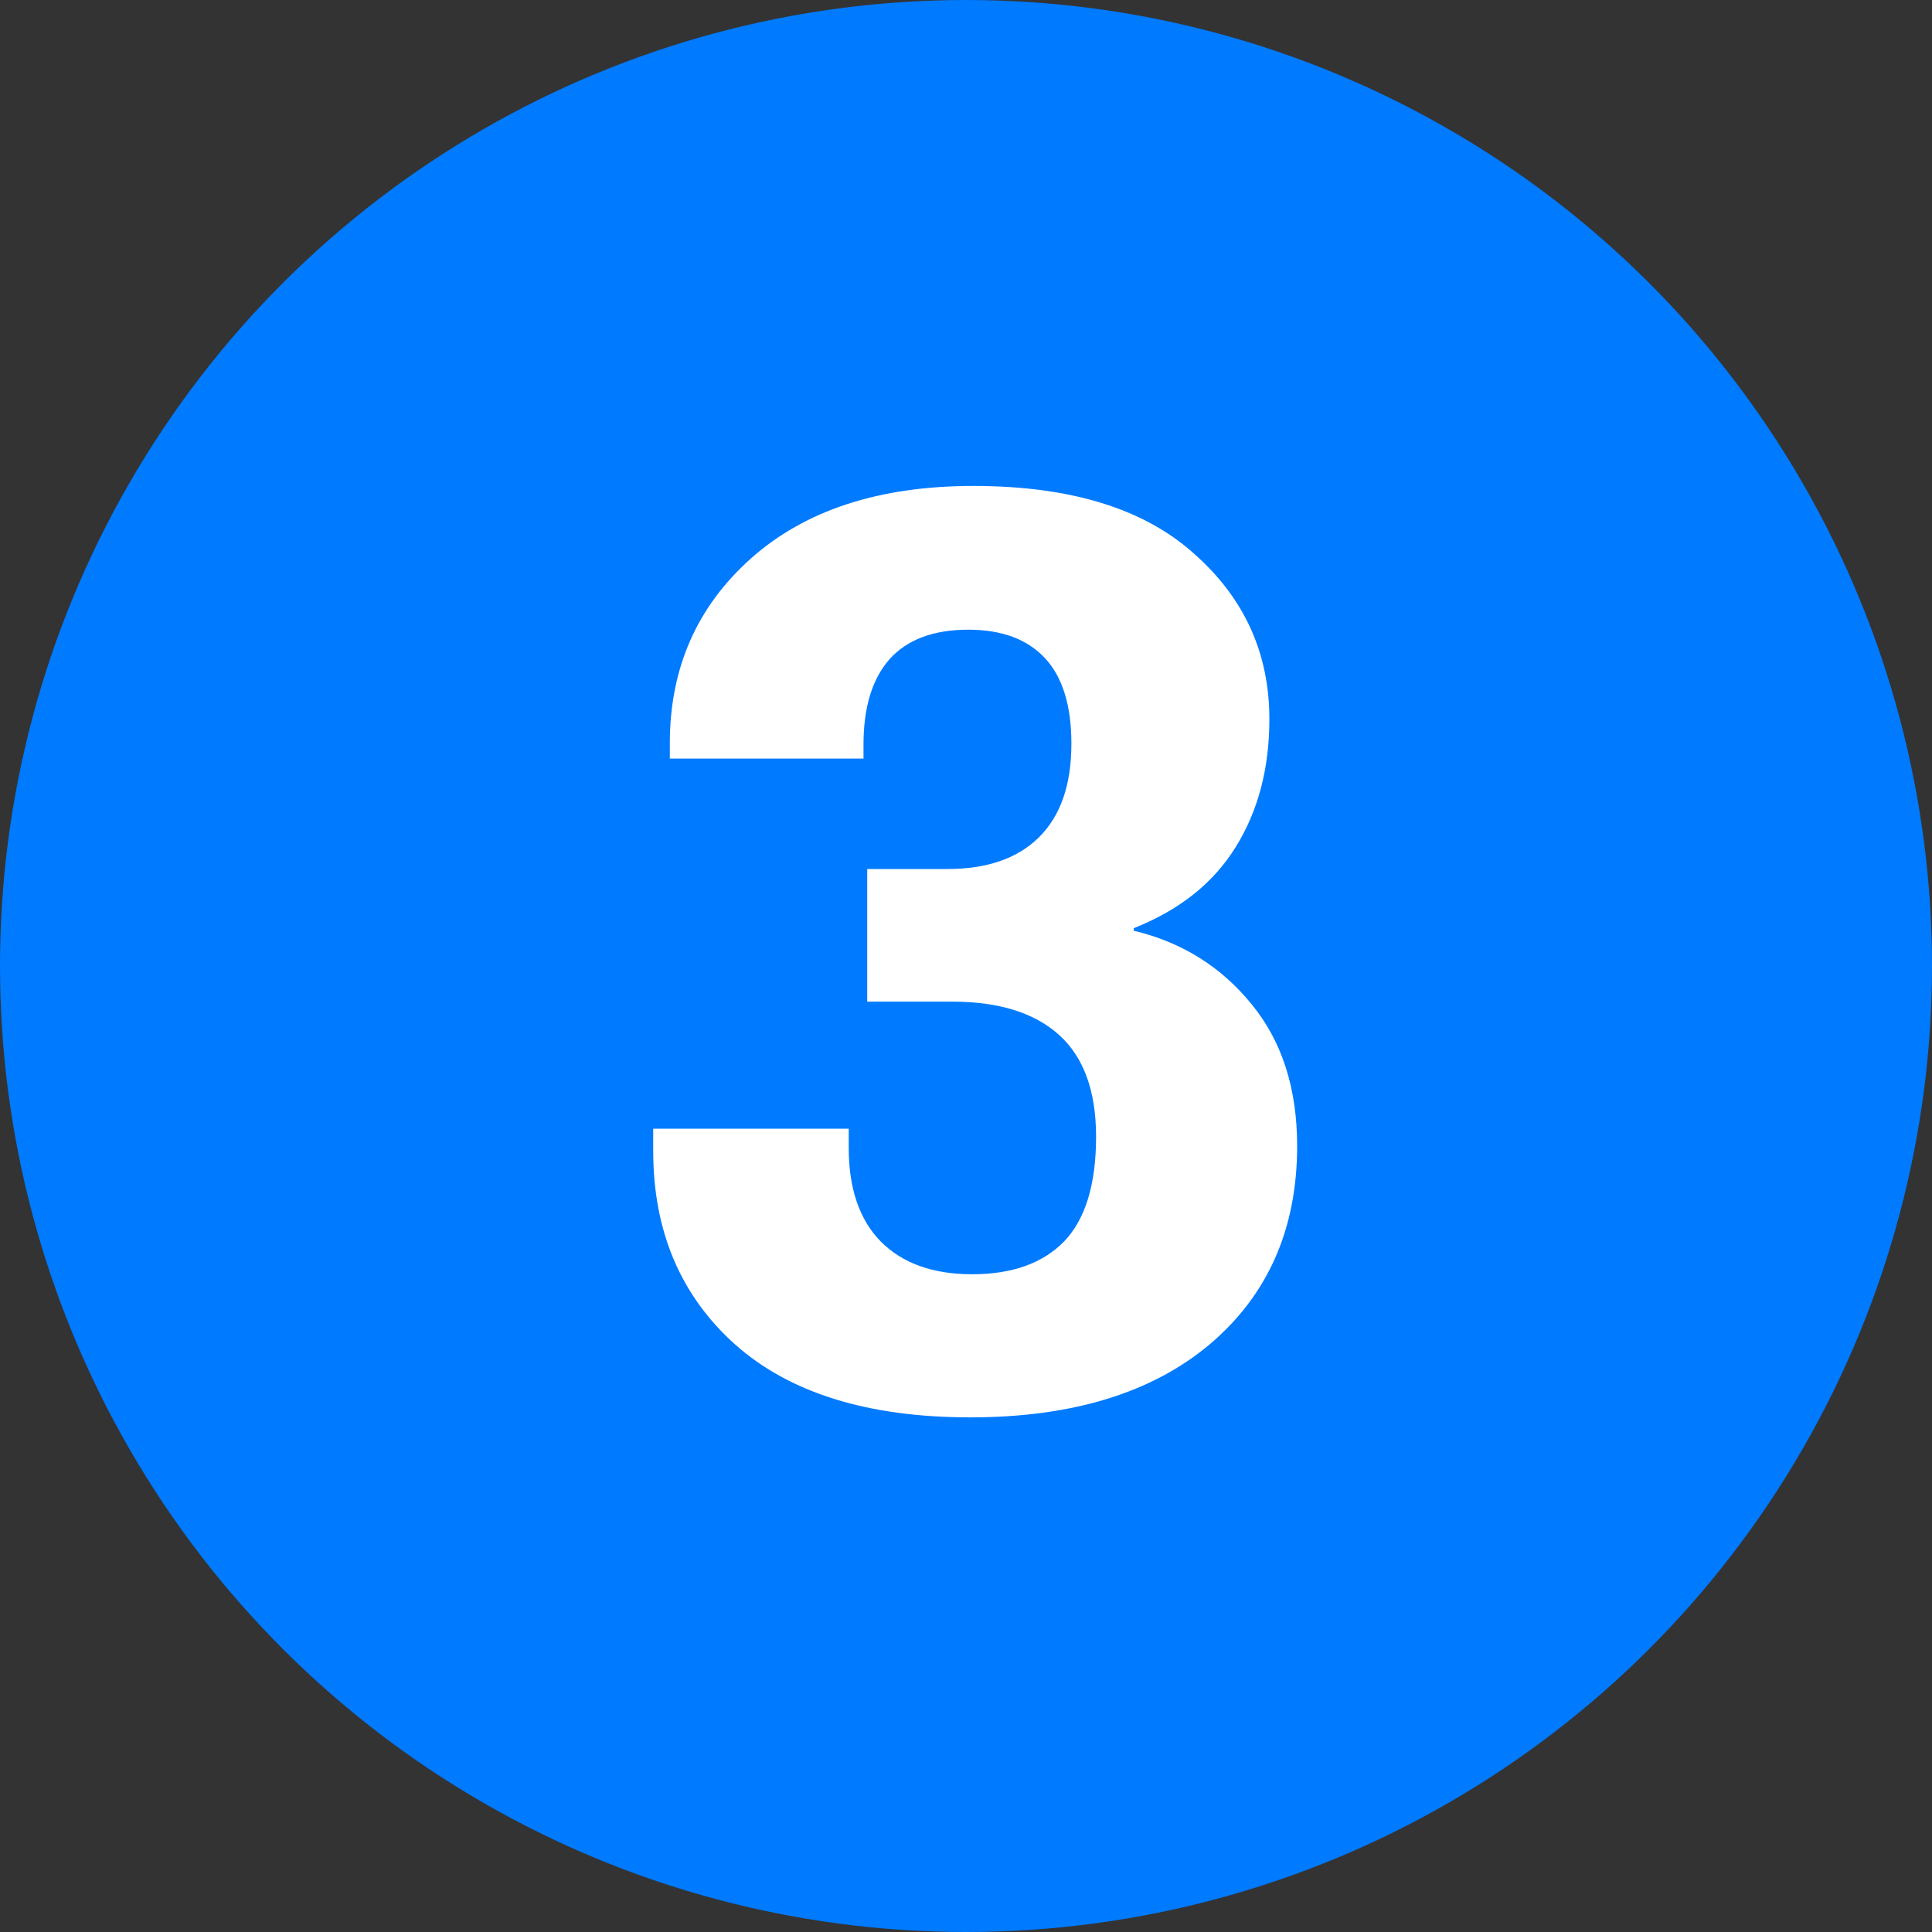
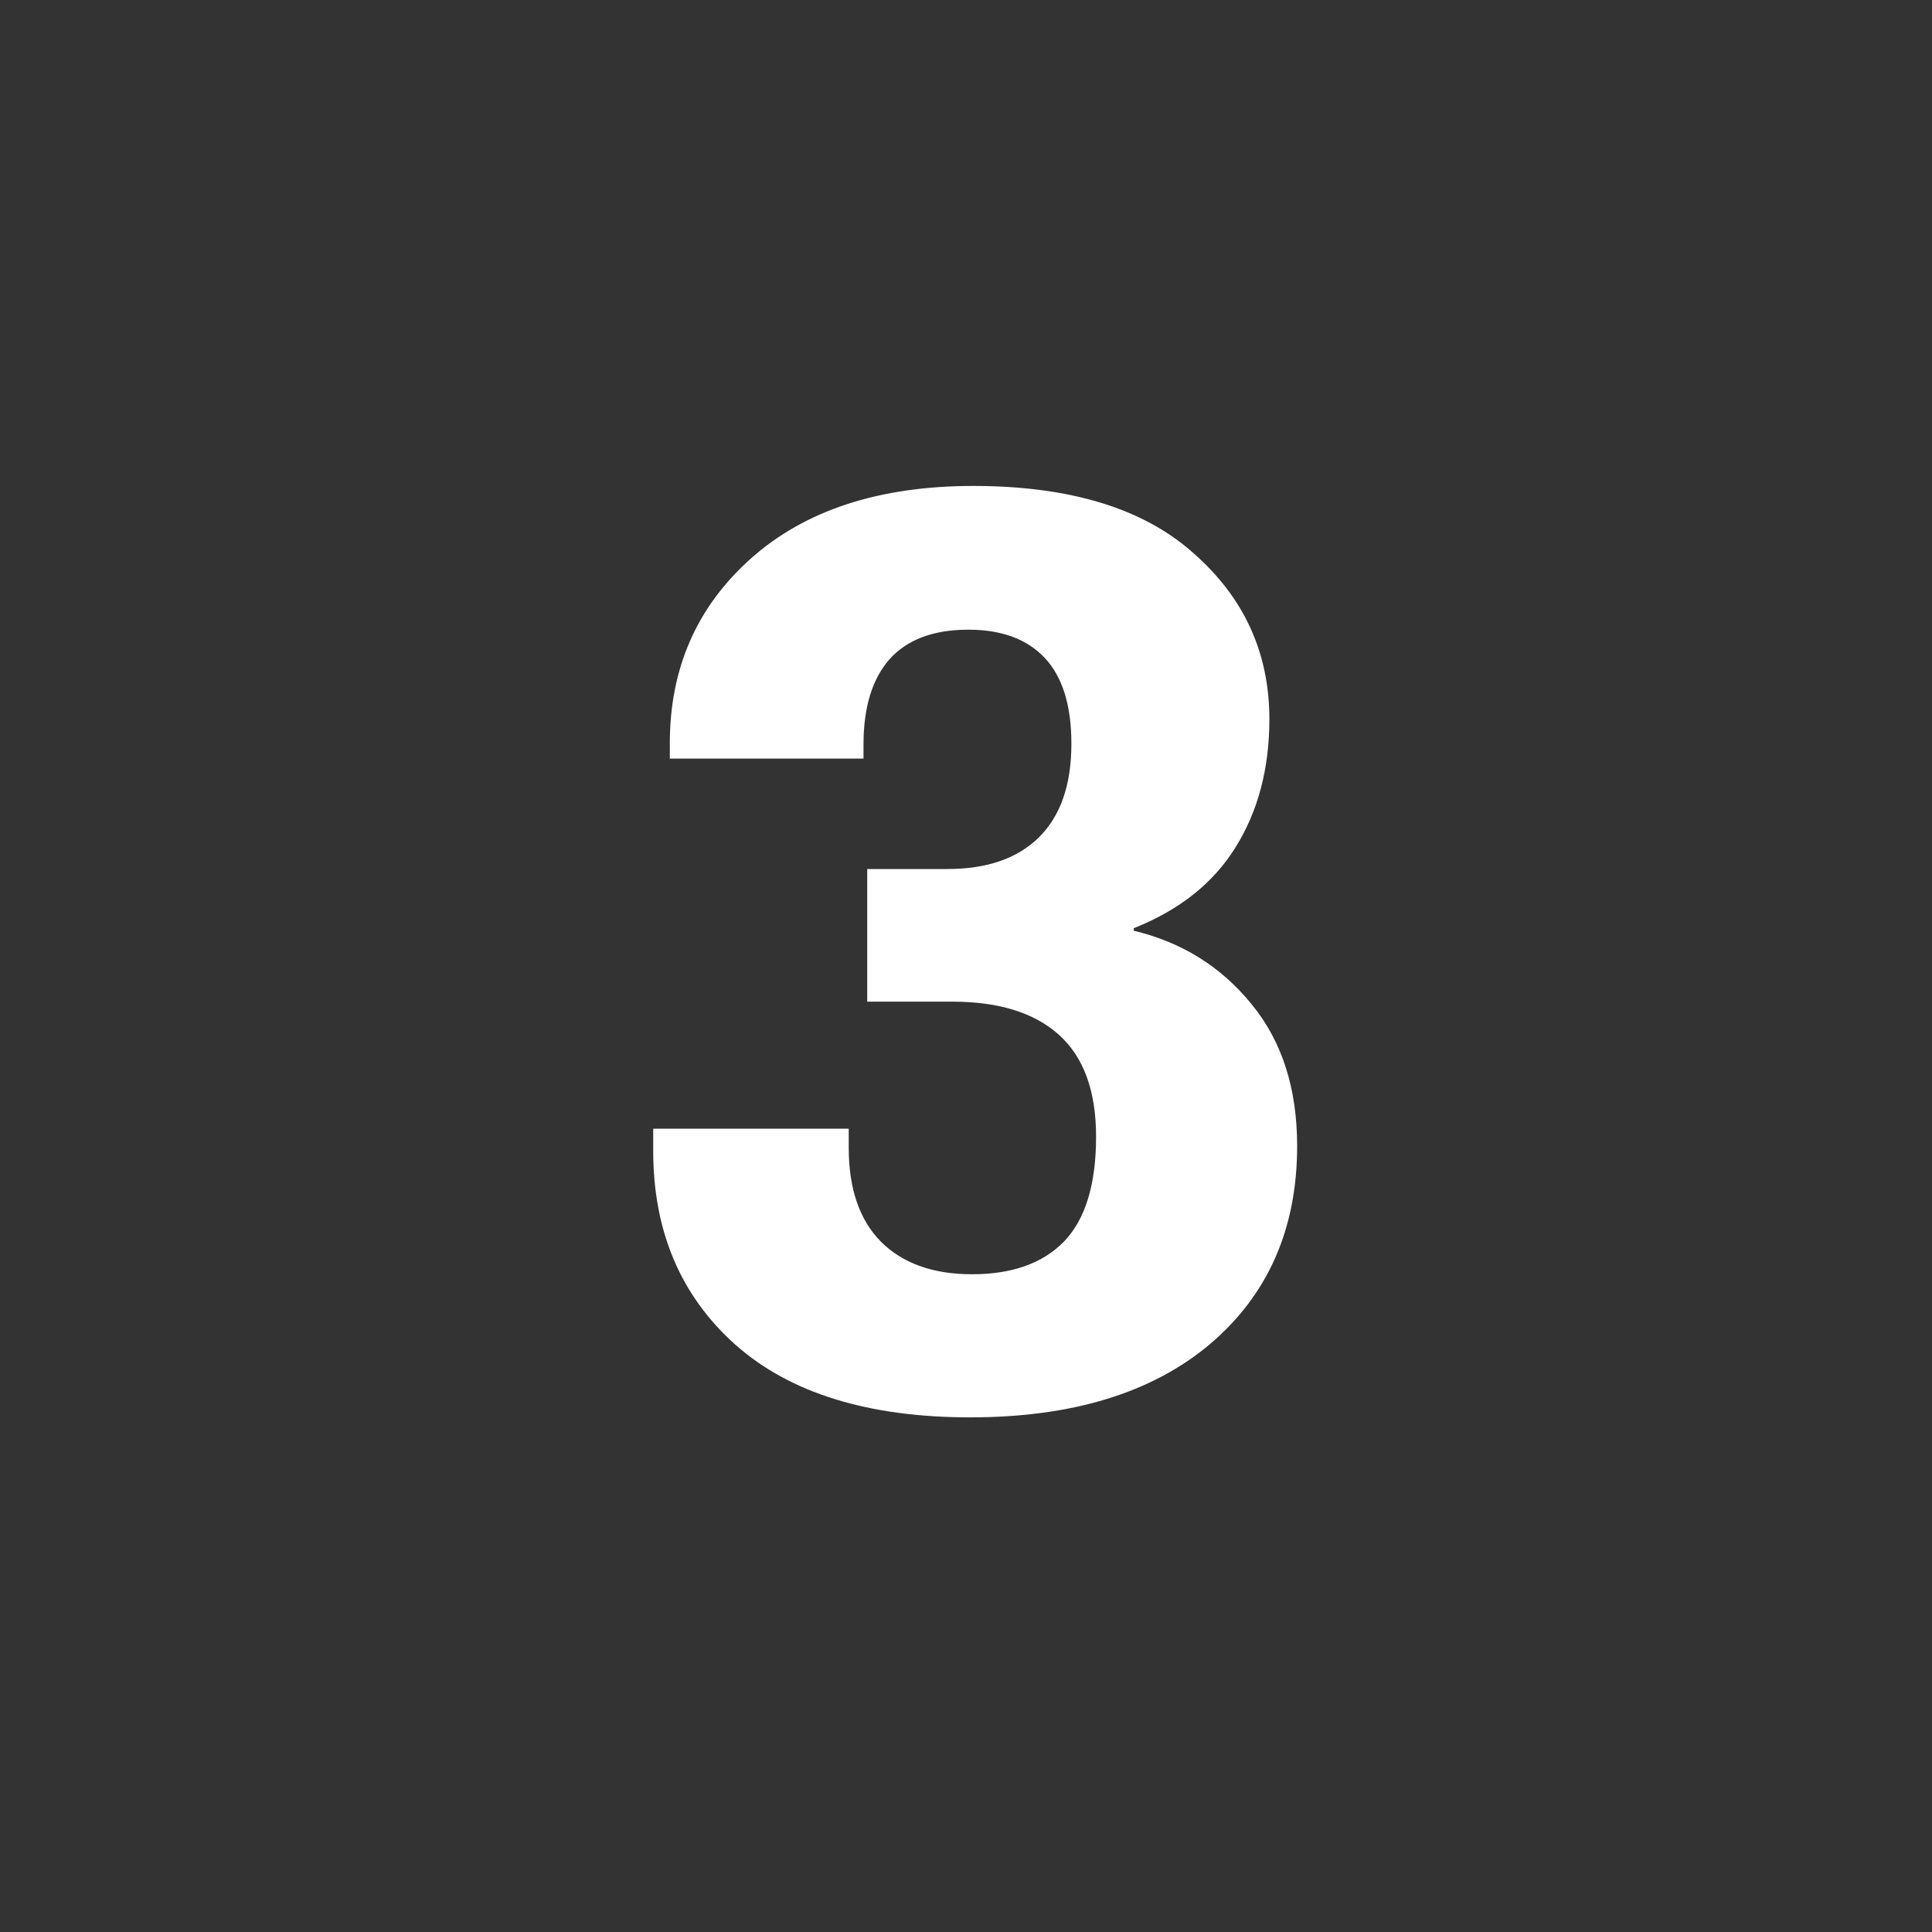
<svg xmlns="http://www.w3.org/2000/svg" width="40" height="40" viewBox="0 0 40 40" fill="none">
  <rect x="0" y="0" width="40" height="40" fill="#333333" stroke="none" />
-   <circle cx="20" cy="20" r="16.5" transform="rotate(-90 20 20)" fill="#007AFF" stroke="#007AFF" stroke-width="7" />
  <path d="M13.524 23.828V23.368H17.572V23.764C17.572 24.607 17.793 25.254 18.236 25.705C18.687 26.157 19.317 26.382 20.126 26.382C20.952 26.382 21.586 26.157 22.029 25.705C22.471 25.245 22.693 24.522 22.693 23.534C22.693 22.589 22.437 21.887 21.927 21.427C21.416 20.967 20.679 20.738 19.717 20.738H17.955V17.992H19.615C20.432 17.992 21.062 17.775 21.505 17.341C21.956 16.898 22.182 16.251 22.182 15.399C22.182 14.608 21.999 14.016 21.633 13.624C21.267 13.233 20.739 13.037 20.049 13.037C19.326 13.037 18.781 13.241 18.415 13.65C18.057 14.059 17.878 14.646 17.878 15.412V15.706H13.868V15.387C13.868 13.837 14.426 12.565 15.541 11.568C16.665 10.564 18.202 10.061 20.151 10.061C22.152 10.061 23.672 10.525 24.71 11.453C25.758 12.373 26.281 13.518 26.281 14.889C26.281 15.91 26.047 16.796 25.579 17.545C25.119 18.286 24.417 18.843 23.472 19.218V19.269C24.468 19.507 25.281 20.014 25.911 20.789C26.541 21.555 26.856 22.534 26.856 23.726C26.856 25.437 26.256 26.803 25.055 27.825C23.855 28.838 22.199 29.345 20.088 29.345C17.976 29.345 16.354 28.843 15.222 27.838C14.09 26.825 13.524 25.488 13.524 23.828Z" fill="white" />
</svg>